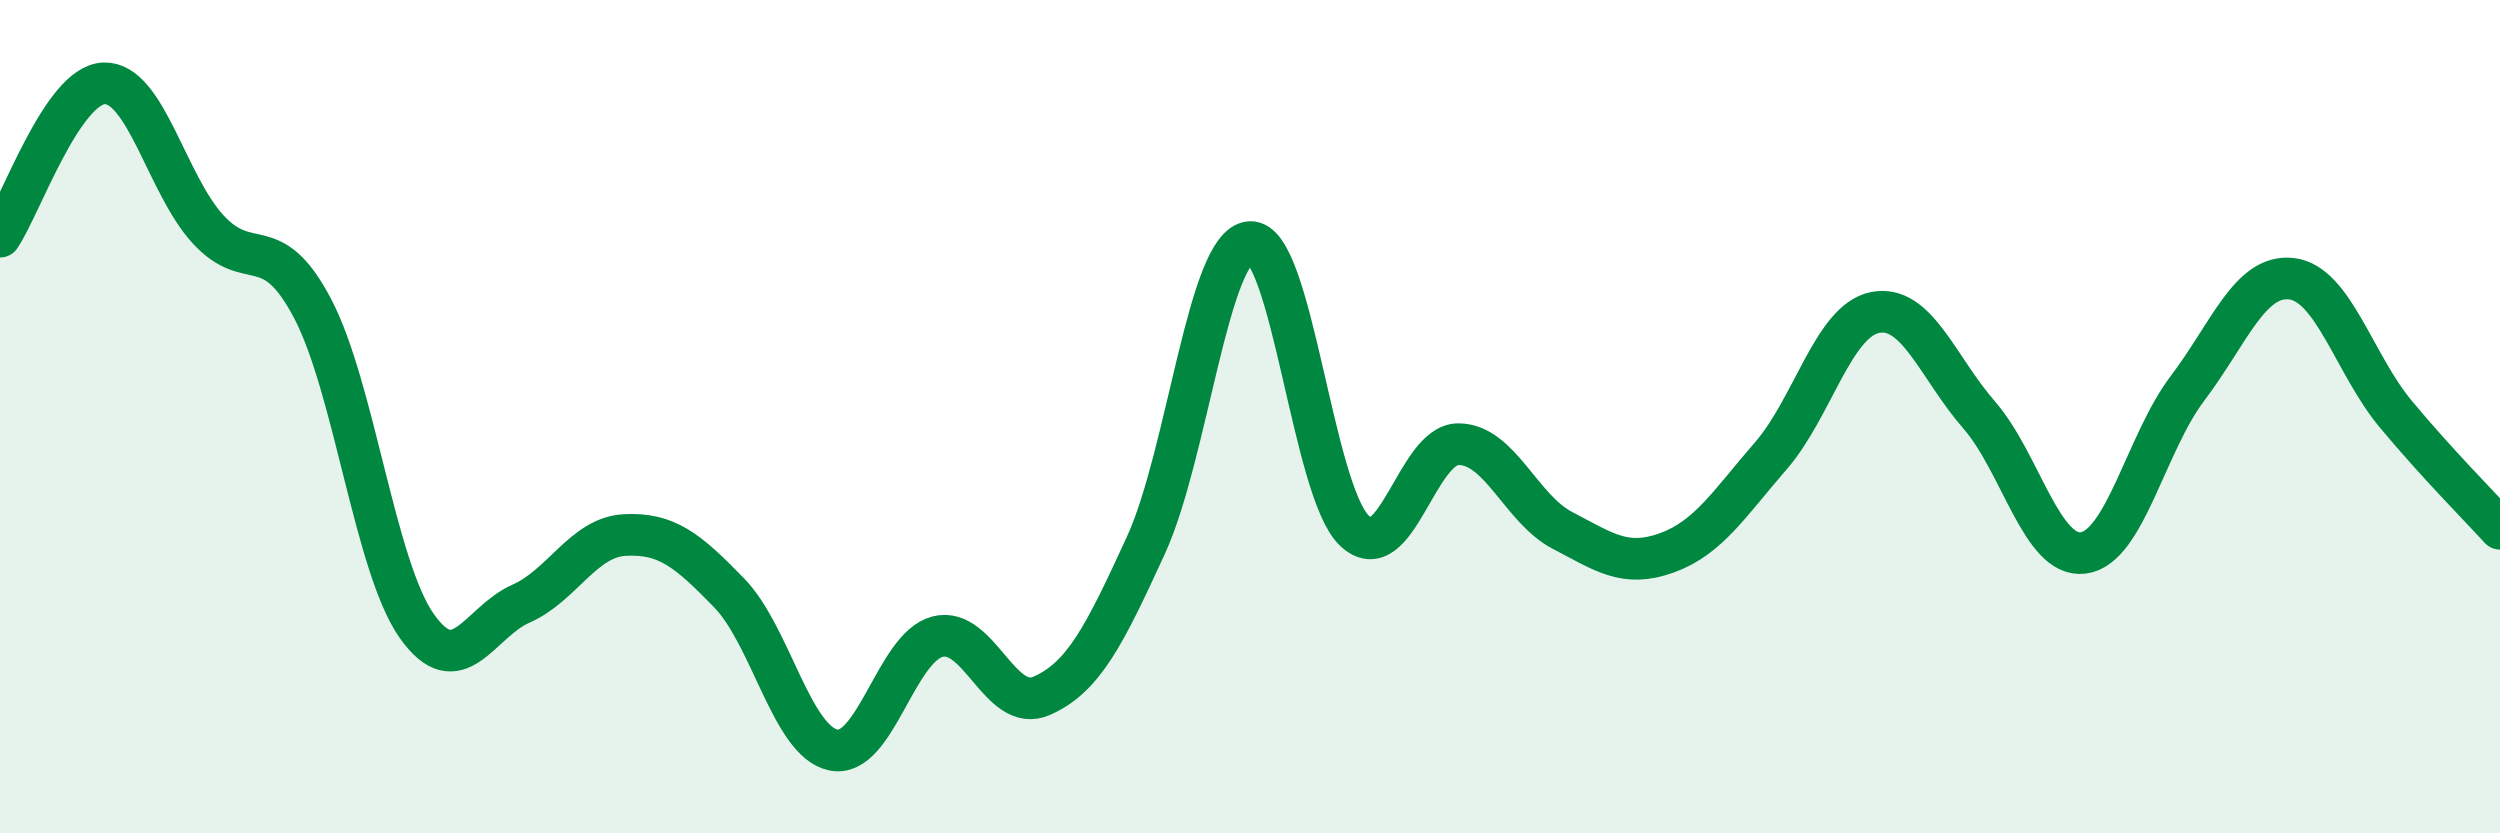
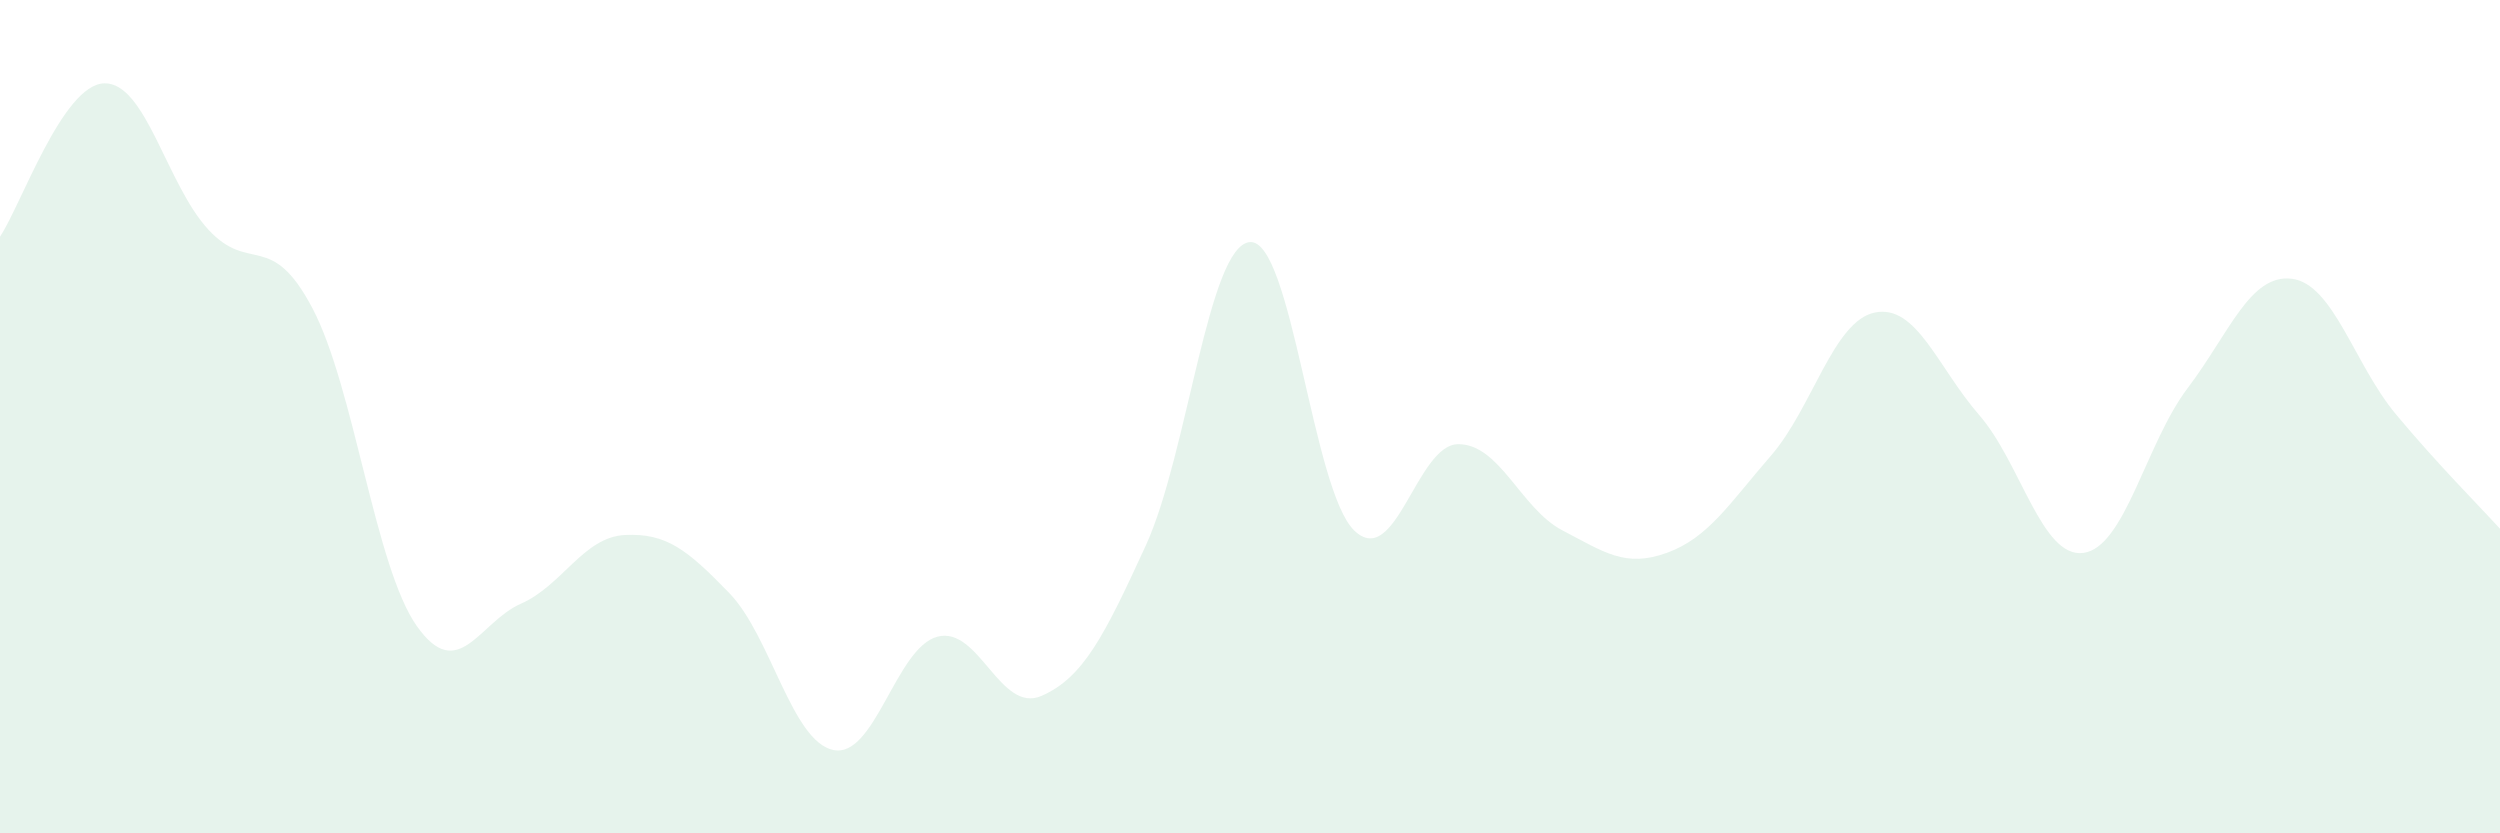
<svg xmlns="http://www.w3.org/2000/svg" width="60" height="20" viewBox="0 0 60 20">
  <path d="M 0,5.68 C 0.5,4.94 1.5,2.03 2.5,2 C 3.5,1.97 4,4.43 5,5.51 C 6,6.59 6.5,5.5 7.5,7.4 C 8.5,9.3 9,13.6 10,15.02 C 11,16.44 11.5,14.93 12.5,14.49 C 13.5,14.05 14,12.89 15,12.84 C 16,12.79 16.5,13.2 17.5,14.23 C 18.5,15.26 19,17.79 20,18 C 21,18.21 21.5,15.54 22.5,15.28 C 23.5,15.02 24,17.14 25,16.7 C 26,16.26 26.5,15.27 27.5,13.09 C 28.5,10.91 29,5.88 30,5.81 C 31,5.74 31.5,11.76 32.5,12.73 C 33.5,13.7 34,10.66 35,10.66 C 36,10.66 36.5,12.21 37.5,12.73 C 38.5,13.25 39,13.63 40,13.27 C 41,12.91 41.5,12.09 42.5,10.94 C 43.5,9.79 44,7.7 45,7.5 C 46,7.3 46.5,8.81 47.5,9.96 C 48.5,11.11 49,13.4 50,13.27 C 51,13.14 51.5,10.64 52.5,9.32 C 53.5,8 54,6.57 55,6.69 C 56,6.81 56.5,8.74 57.5,9.94 C 58.5,11.14 59.5,12.14 60,12.69L60 20L0 20Z" fill="#008740" opacity="0.1" stroke-linecap="round" stroke-linejoin="round" />
-   <path d="M 0,5.68 C 0.5,4.94 1.5,2.03 2.5,2 C 3.5,1.97 4,4.43 5,5.51 C 6,6.59 6.5,5.5 7.5,7.4 C 8.5,9.3 9,13.6 10,15.02 C 11,16.44 11.5,14.93 12.5,14.49 C 13.5,14.05 14,12.89 15,12.84 C 16,12.79 16.5,13.2 17.5,14.23 C 18.5,15.26 19,17.79 20,18 C 21,18.21 21.5,15.54 22.5,15.28 C 23.5,15.02 24,17.14 25,16.7 C 26,16.26 26.5,15.27 27.5,13.09 C 28.5,10.91 29,5.88 30,5.81 C 31,5.74 31.5,11.76 32.5,12.73 C 33.5,13.7 34,10.66 35,10.66 C 36,10.66 36.5,12.21 37.5,12.73 C 38.5,13.25 39,13.63 40,13.27 C 41,12.91 41.5,12.09 42.5,10.94 C 43.5,9.79 44,7.7 45,7.5 C 46,7.3 46.5,8.81 47.5,9.96 C 48.5,11.11 49,13.4 50,13.27 C 51,13.14 51.5,10.64 52.5,9.32 C 53.5,8 54,6.57 55,6.69 C 56,6.81 56.5,8.74 57.5,9.94 C 58.5,11.14 59.5,12.14 60,12.69" stroke="#008740" stroke-width="1" fill="none" stroke-linecap="round" stroke-linejoin="round" />
</svg>